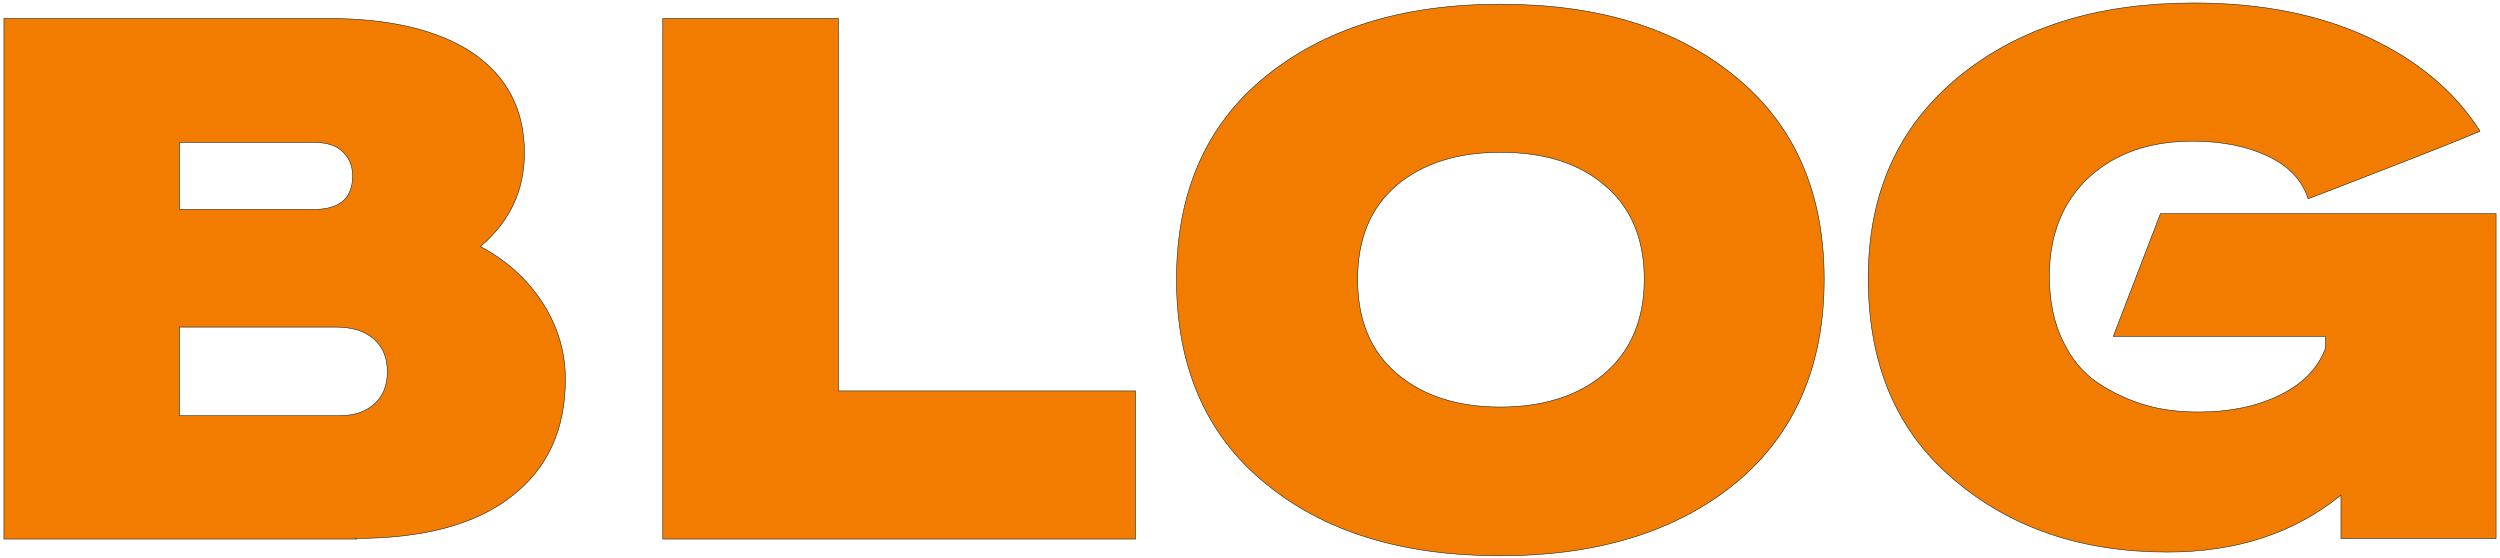
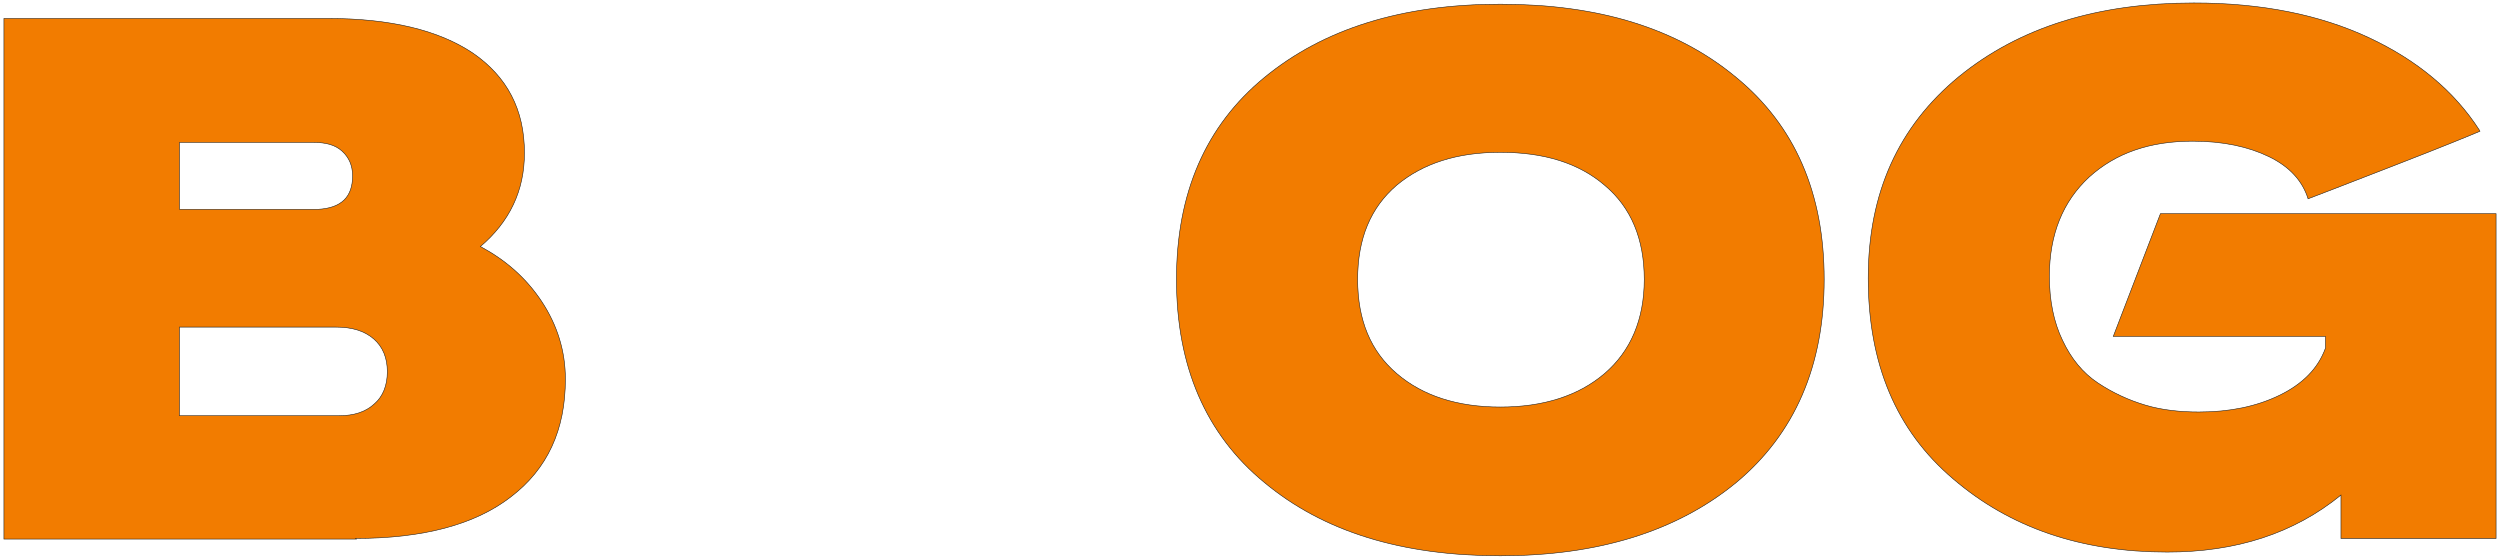
<svg xmlns="http://www.w3.org/2000/svg" width="636" height="142" viewBox="0 0 636 142" fill="none">
  <path d="M90.647 137.135H1V4.694H83.387C99.328 4.694 111.638 7.69 120.319 13.524C129 19.515 133.419 27.871 133.419 38.908C133.419 48.526 129.631 56.409 122.213 62.716C128.684 66.185 133.892 70.757 137.838 76.748C141.784 82.74 143.835 89.362 143.835 96.457C143.835 109.386 139.258 119.319 129.946 126.414C120.792 133.509 107.535 136.977 90.489 136.977L90.647 137.135ZM80.072 36.228H45.666V53.256H80.862C86.859 52.941 89.7 50.102 89.7 44.742C89.7 42.062 88.753 40.012 87.017 38.435C85.281 36.858 82.913 36.228 79.757 36.228H80.072ZM85.597 83.213H45.666V105.759H86.228C90.016 105.759 93.014 104.813 95.224 102.763C97.434 100.871 98.538 98.033 98.538 94.565C98.538 91.096 97.434 88.258 95.066 86.208C92.699 84.159 89.542 83.213 85.439 83.213H85.597Z" fill="#F27C00" stroke="#1D1D1B" stroke-width="0.14" stroke-miterlimit="10" />
-   <path d="M168.614 137.135V4.694H213.28V99.453H288.88V137.135H168.614Z" fill="#F27C00" stroke="#1D1D1B" stroke-width="0.14" stroke-miterlimit="10" />
  <path d="M299.297 71.072C299.297 49.157 306.715 31.971 321.709 19.673C336.702 7.375 356.589 1.068 381.684 1.068C406.779 1.068 426.665 7.217 441.659 19.673C456.653 31.971 464.071 49.157 464.071 71.072C464.071 92.988 456.653 110.332 441.659 122.787C426.665 135.085 406.779 141.392 381.684 141.392C356.589 141.392 336.702 135.243 321.709 122.787C306.715 110.489 299.297 93.146 299.297 71.072ZM408.199 47.107C401.57 41.431 392.732 38.751 381.684 38.751C370.636 38.751 361.955 41.589 355.326 47.107C348.697 52.783 345.383 60.666 345.383 71.072C345.383 81.478 348.697 89.362 355.326 95.038C361.955 100.714 370.794 103.552 381.684 103.552C392.574 103.552 401.57 100.714 408.199 95.038C414.828 89.362 418.3 81.321 418.3 71.072C418.3 60.824 414.986 52.783 408.199 47.107Z" fill="#F27C00" stroke="#1D1D1B" stroke-width="0.14" stroke-miterlimit="10" />
  <path d="M630.896 33.39C628.686 34.336 621.426 37.331 608.8 42.219C596.174 47.107 588.913 49.945 587.177 50.576C585.757 46.003 582.442 42.377 577.234 39.854C572.026 37.331 565.555 35.913 557.821 35.913C546.931 35.913 538.25 38.908 531.464 45.057C524.835 51.206 521.363 59.563 521.363 70.284C521.363 76.433 522.467 81.951 524.677 86.524C526.887 91.254 529.885 94.88 533.673 97.403C537.461 99.925 541.565 101.817 545.826 103.079C550.087 104.34 554.664 104.813 559.399 104.813C567.291 104.813 574.077 103.394 579.917 100.556C585.757 97.718 589.703 93.776 591.597 88.573V85.578H537.619L549.614 54.36H635V136.977H595.542V125.941C583.547 135.716 568.869 140.446 551.35 140.446C529.57 140.446 511.419 134.297 496.899 121.841C482.379 109.543 475.276 92.515 475.276 70.757C475.276 48.999 483.01 32.129 498.319 19.515C513.787 6.902 533.673 0.753 558.137 0.753C575.34 0.753 590.176 3.748 602.645 9.582C615.113 15.416 624.425 23.299 630.738 33.075L630.896 33.39Z" fill="#F27C00" stroke="#1D1D1B" stroke-width="0.14" stroke-miterlimit="10" />
</svg>